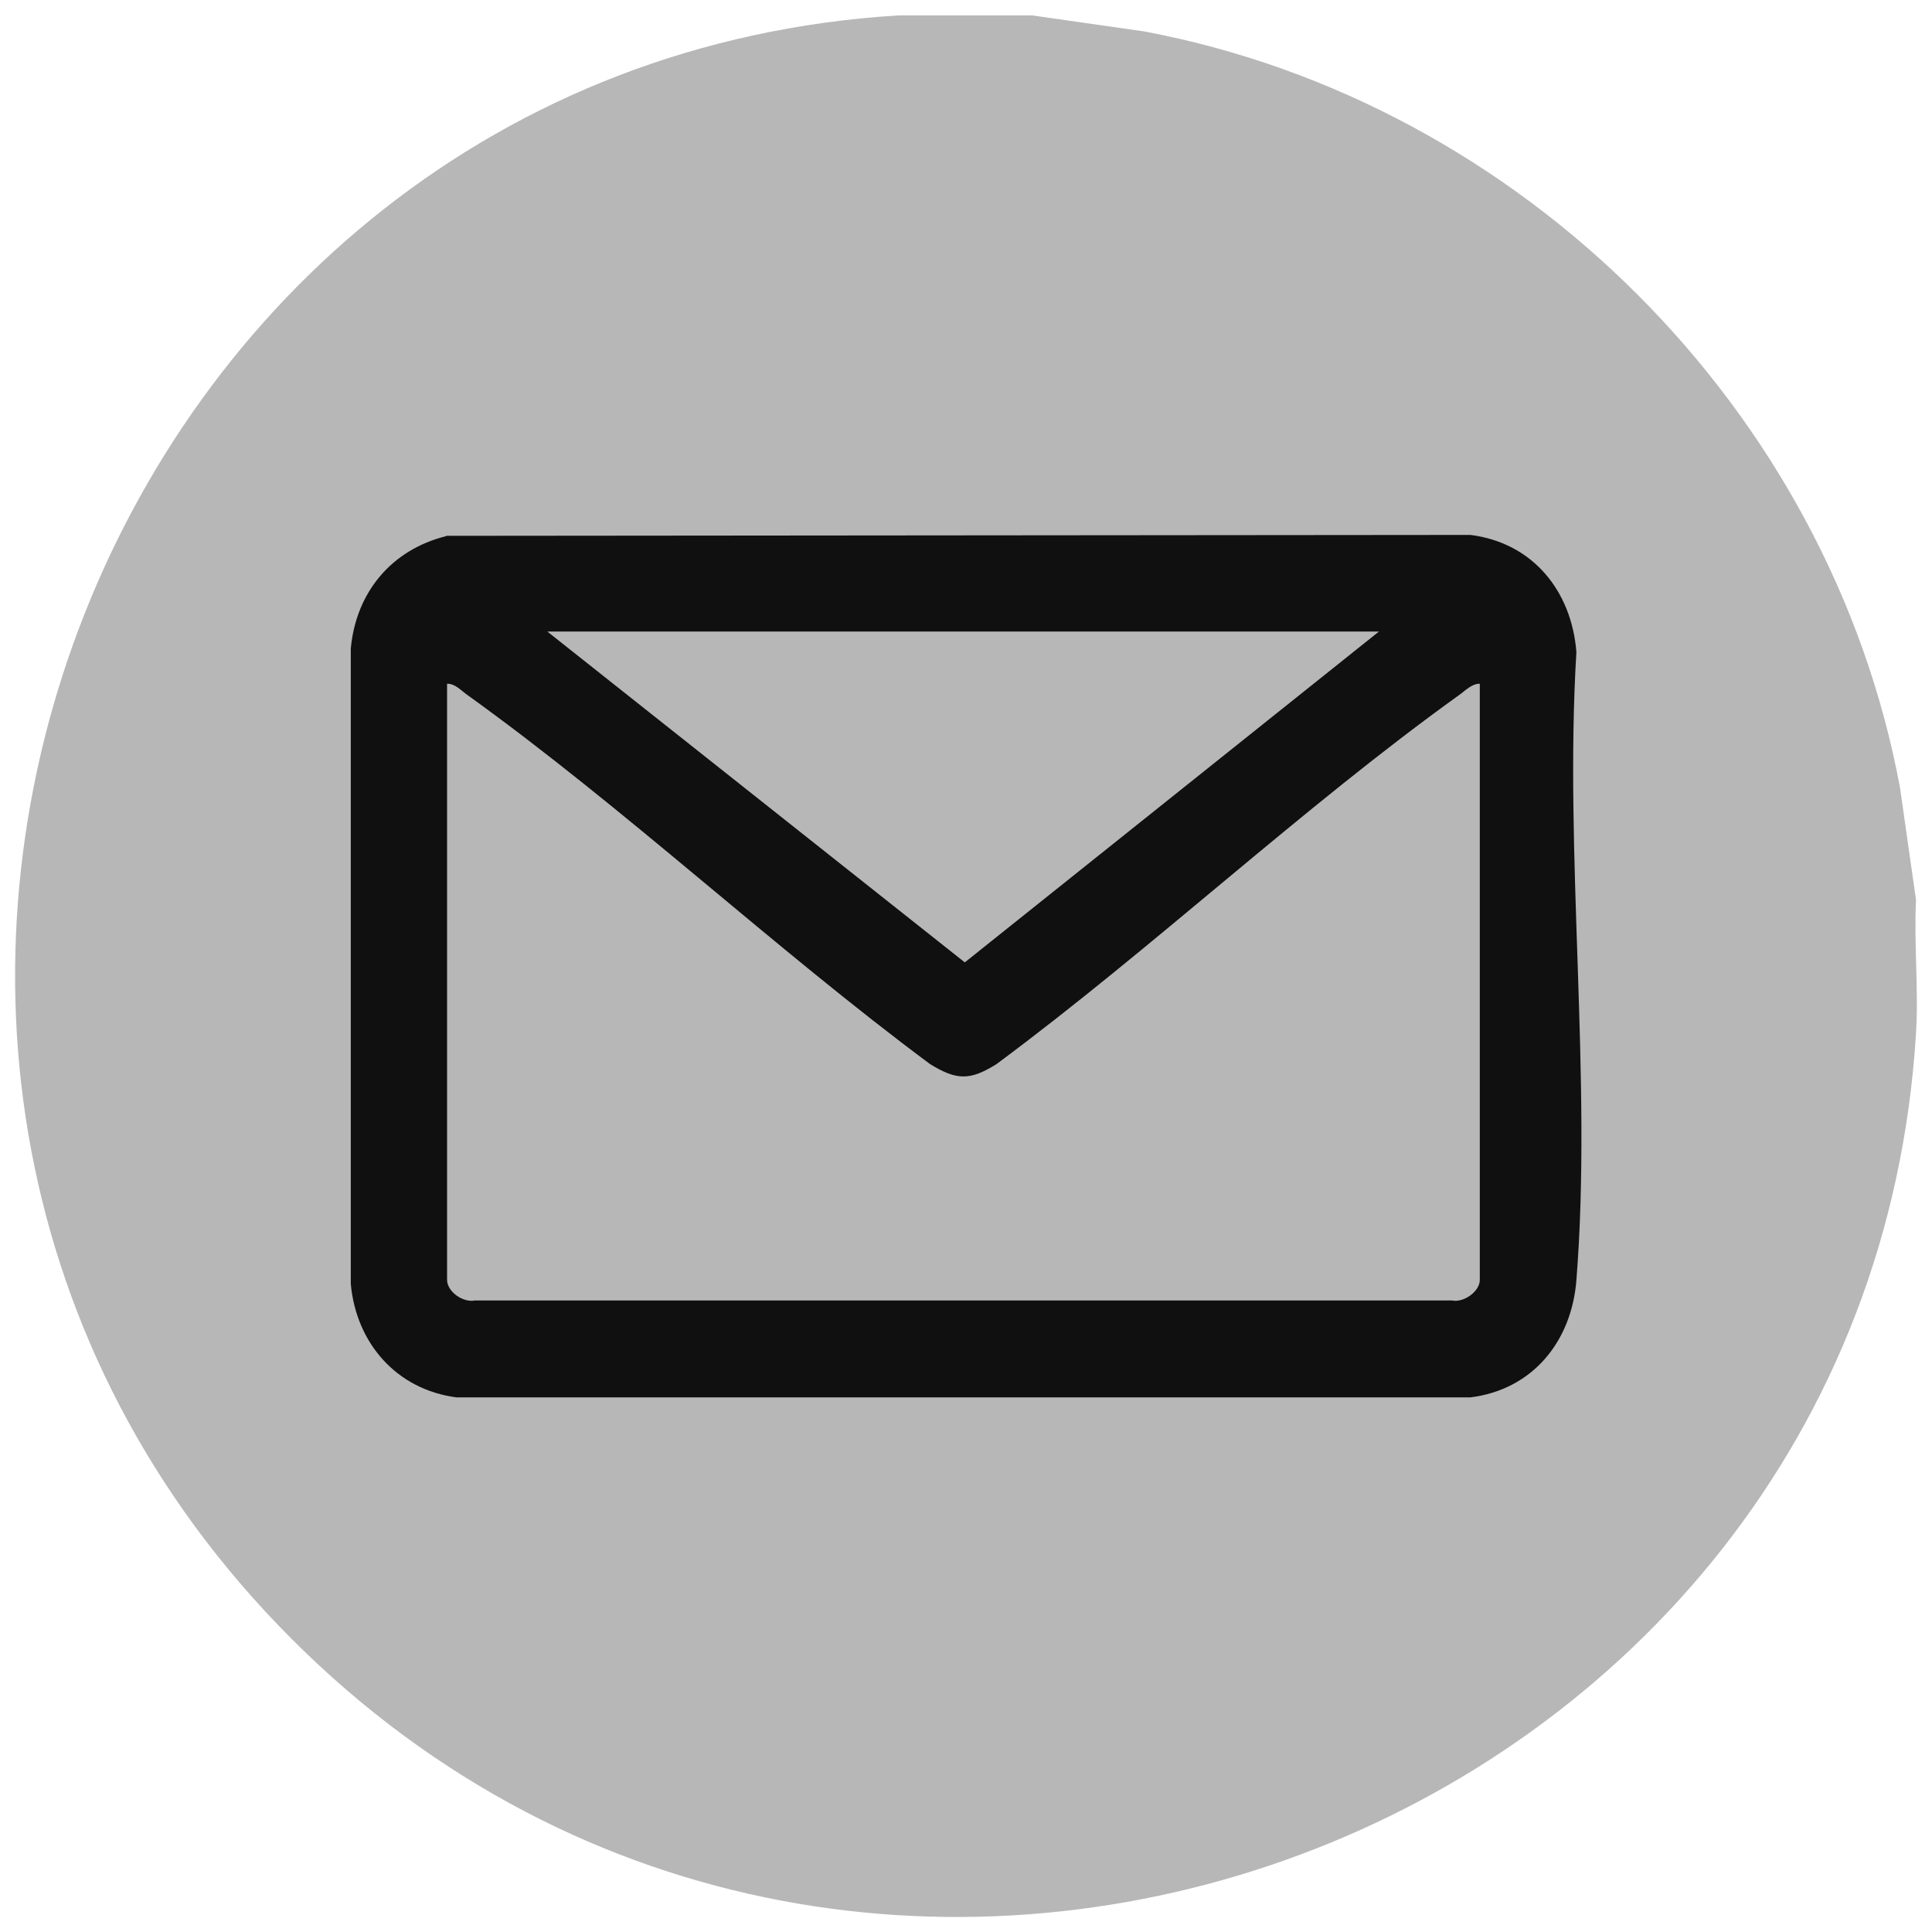
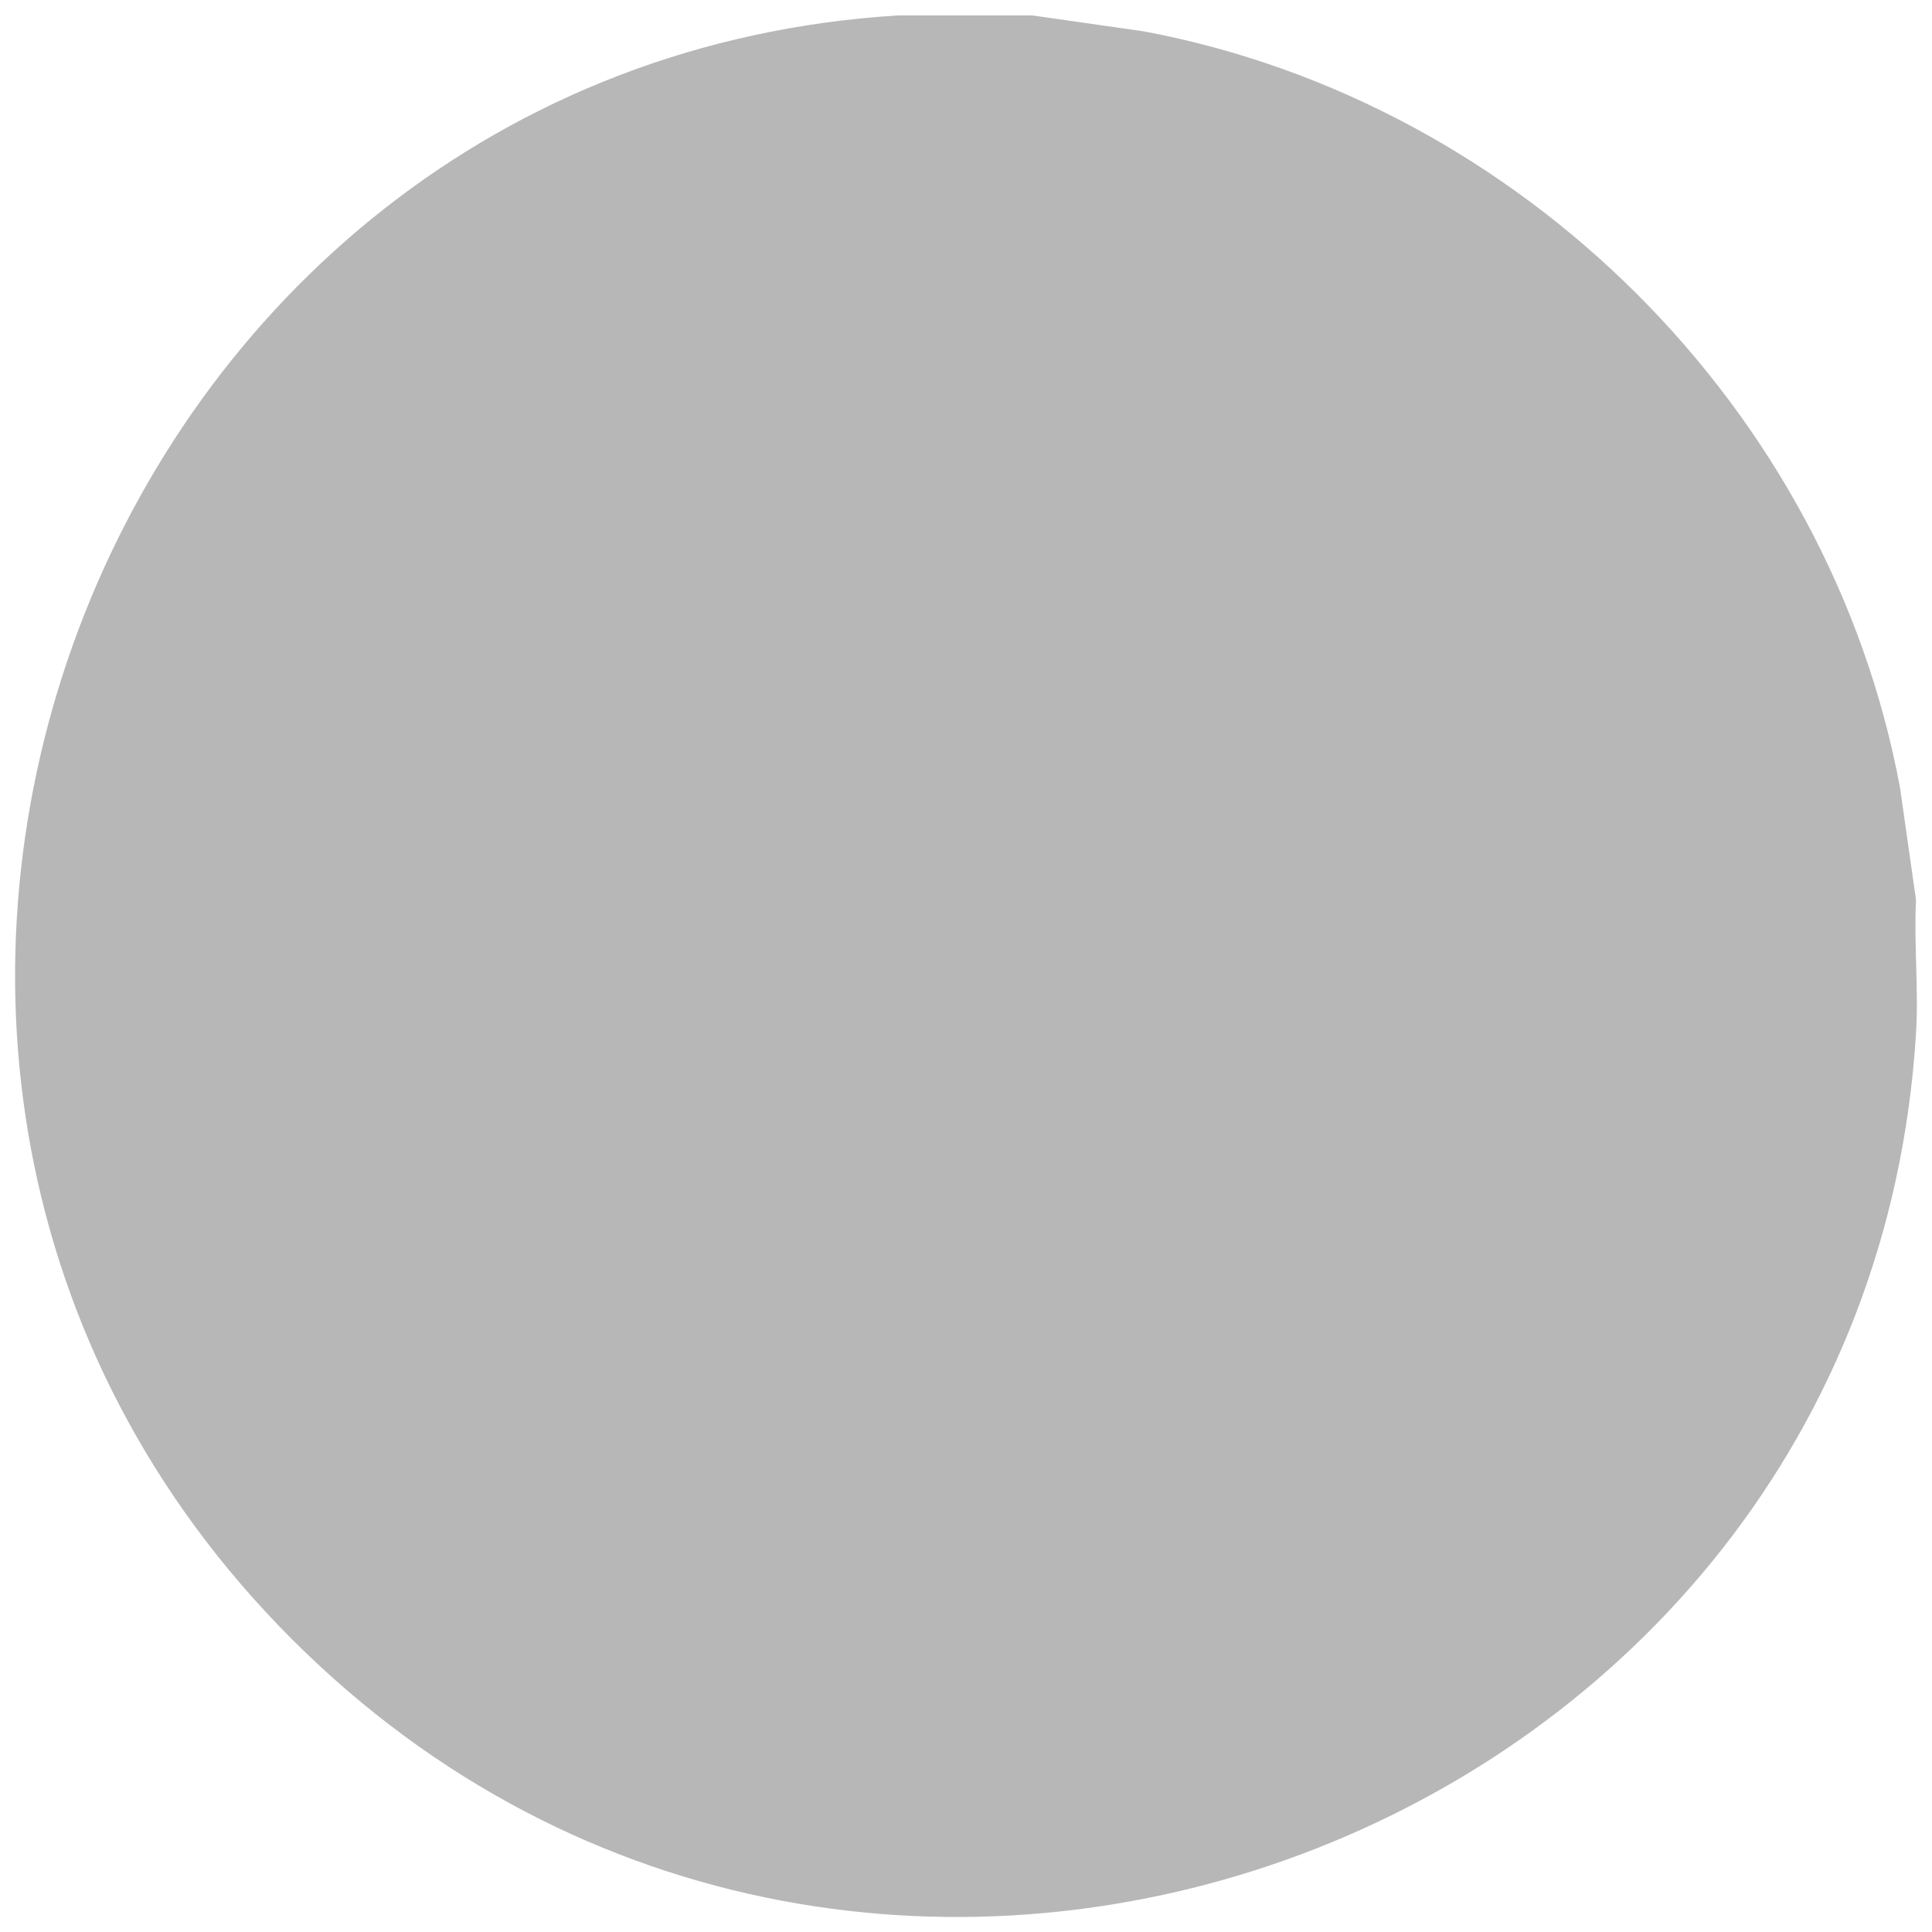
<svg xmlns="http://www.w3.org/2000/svg" id="katman_1" data-name="katman 1" viewBox="0 0 64 64">
  <path d="M34.19.51l3.71.53c12.5,2.35,22.71,12.52,25.04,25.05l.53,3.72c-.07,1.46.09,2.99,0,4.43-1.65,26.69-34.75,39.13-53.81,20.05C-9.37,35.23,3.15,2.15,29.76.51h4.43Z" style="fill: #101010; opacity: .3;" />
-   <path d="M14.78,17.75l33.93-.03c2.06.26,3.35,1.85,3.51,3.88-.41,6.76.53,14.12,0,20.81-.16,2.02-1.44,3.62-3.51,3.88H15.12c-1.98-.26-3.32-1.79-3.5-3.76v-21.04c.17-1.87,1.35-3.28,3.16-3.73ZM45.69,20.92h-27.56l13.83,10.96,13.72-10.96ZM49.01,22.65c-.26,0-.47.23-.67.37-5.23,3.76-10.14,8.38-15.33,12.23-.88.55-1.32.54-2.2,0-5.19-3.86-10.1-8.47-15.33-12.23-.2-.14-.41-.38-.67-.37v19.75c0,.38.52.76.92.68h32.37c.39.08.92-.3.92-.68v-19.75Z" style="fill: #101010;" />
</svg>